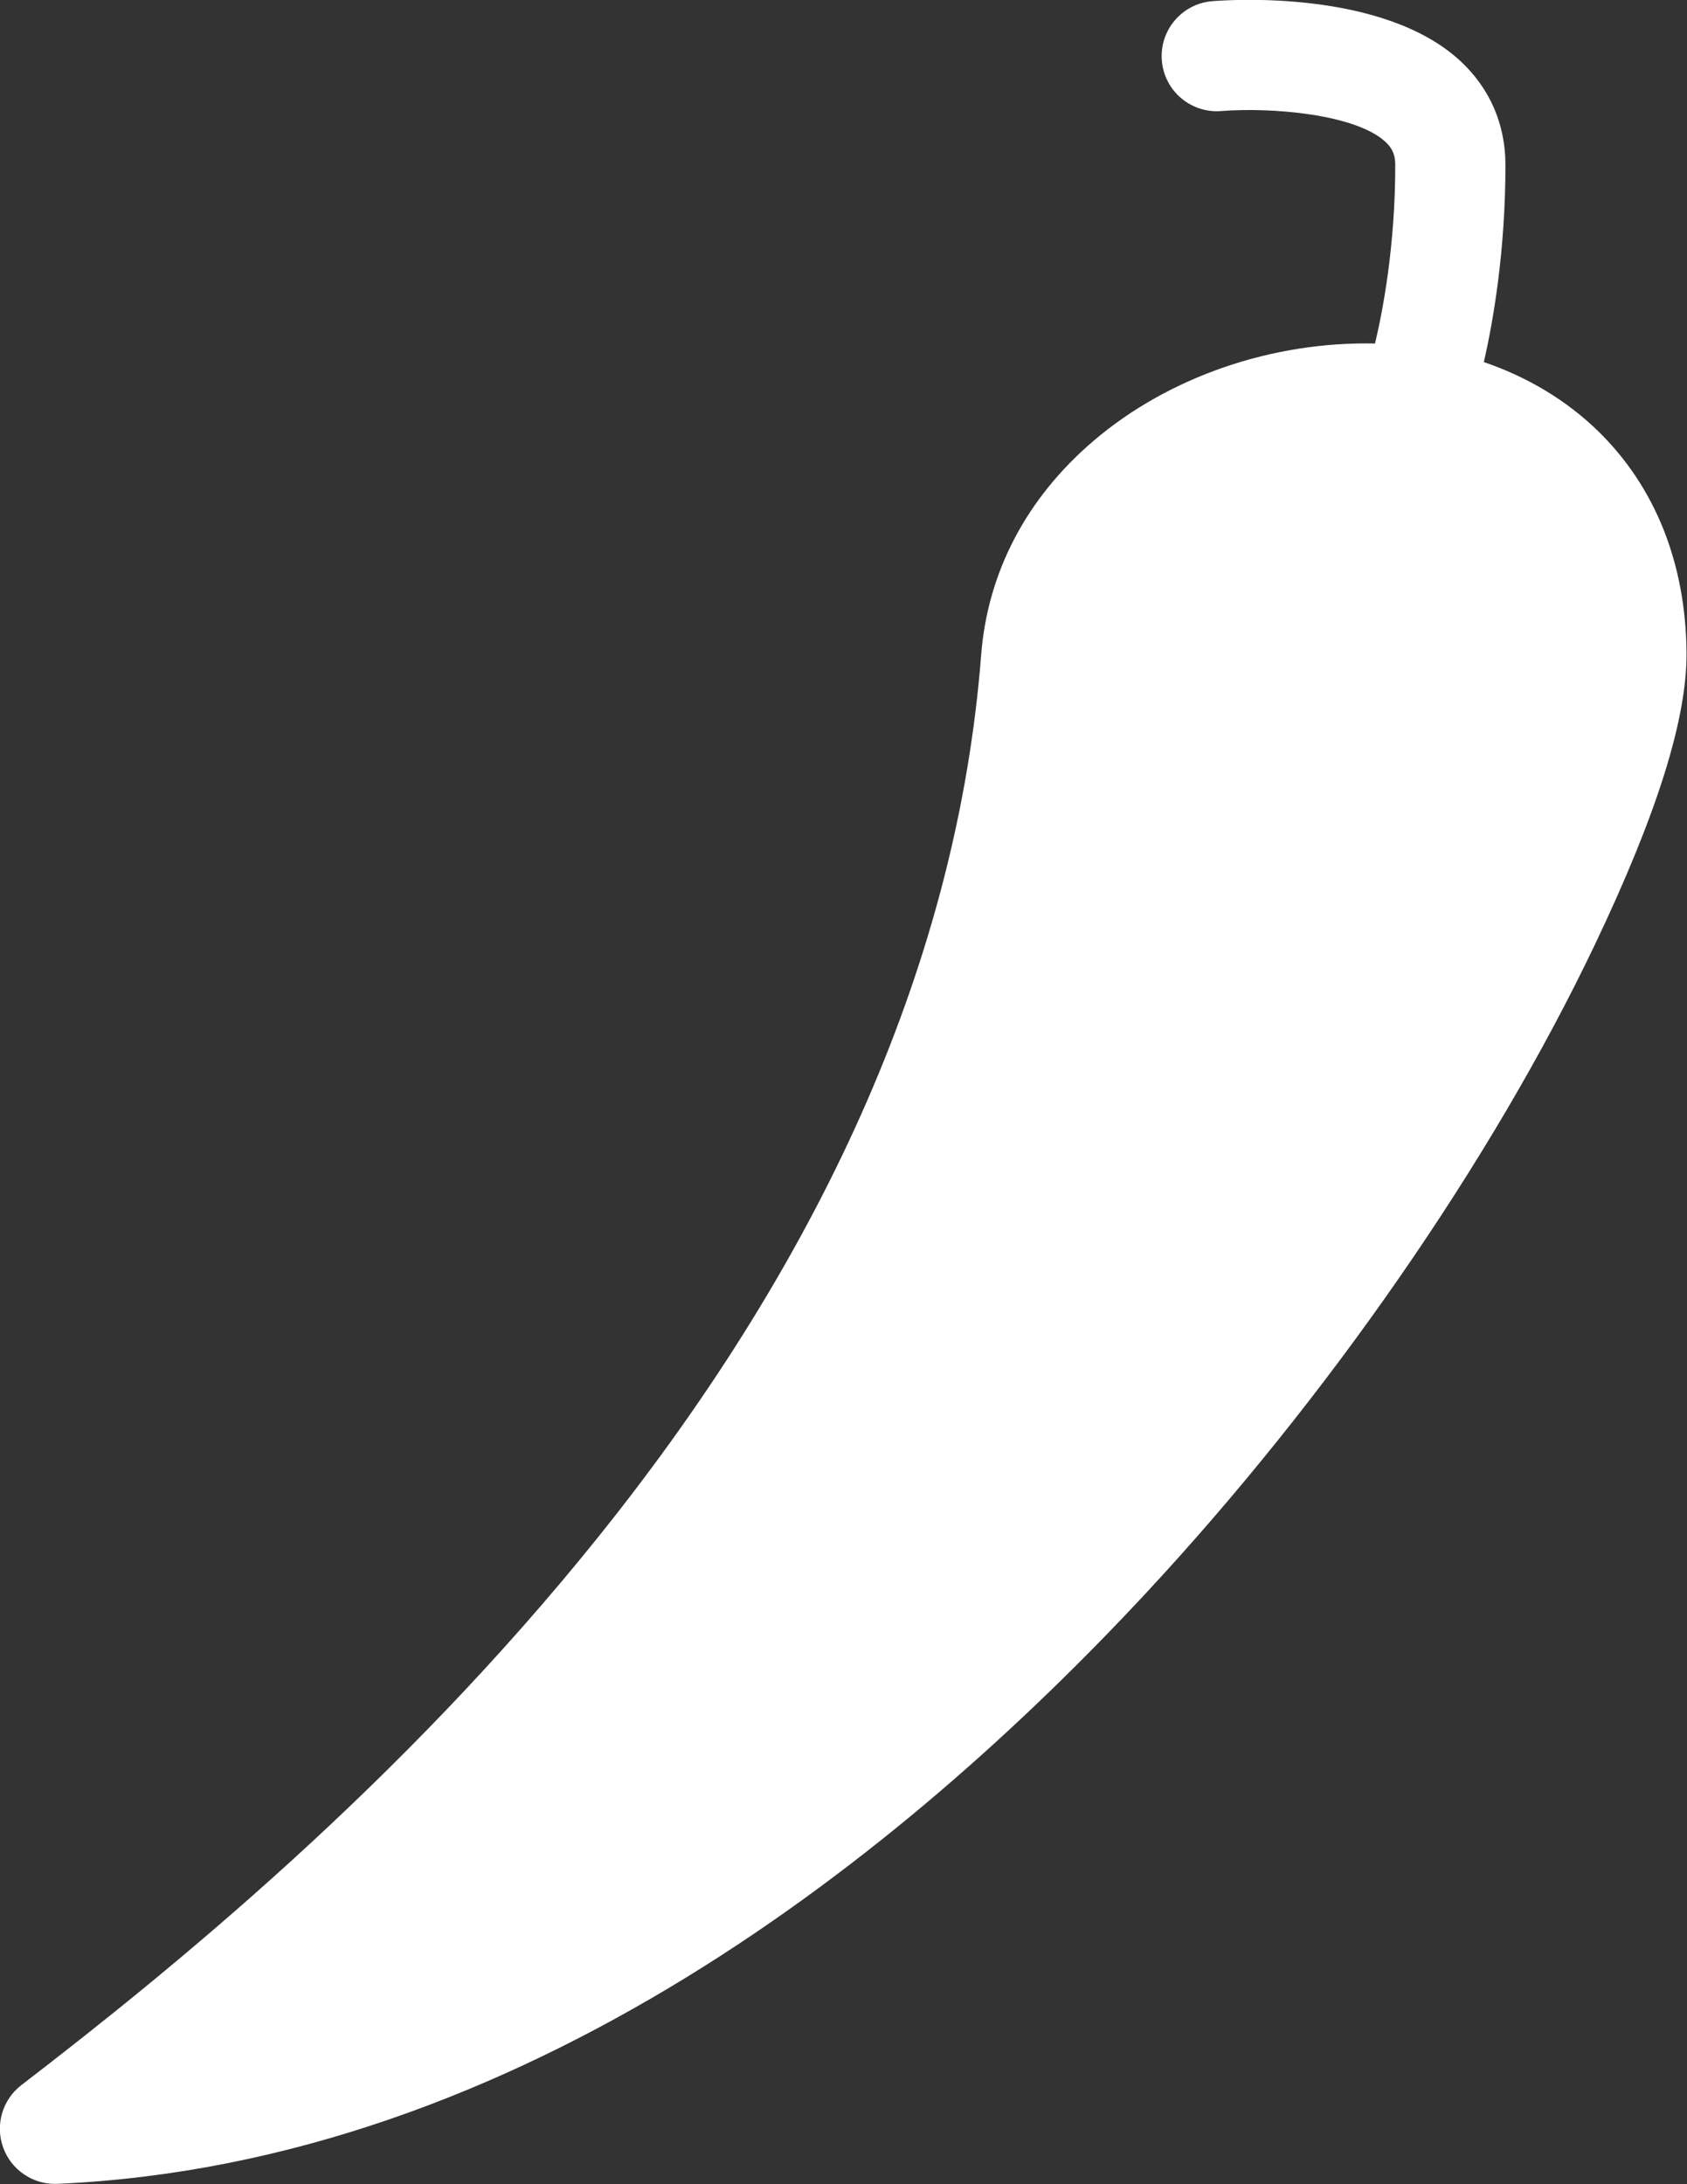
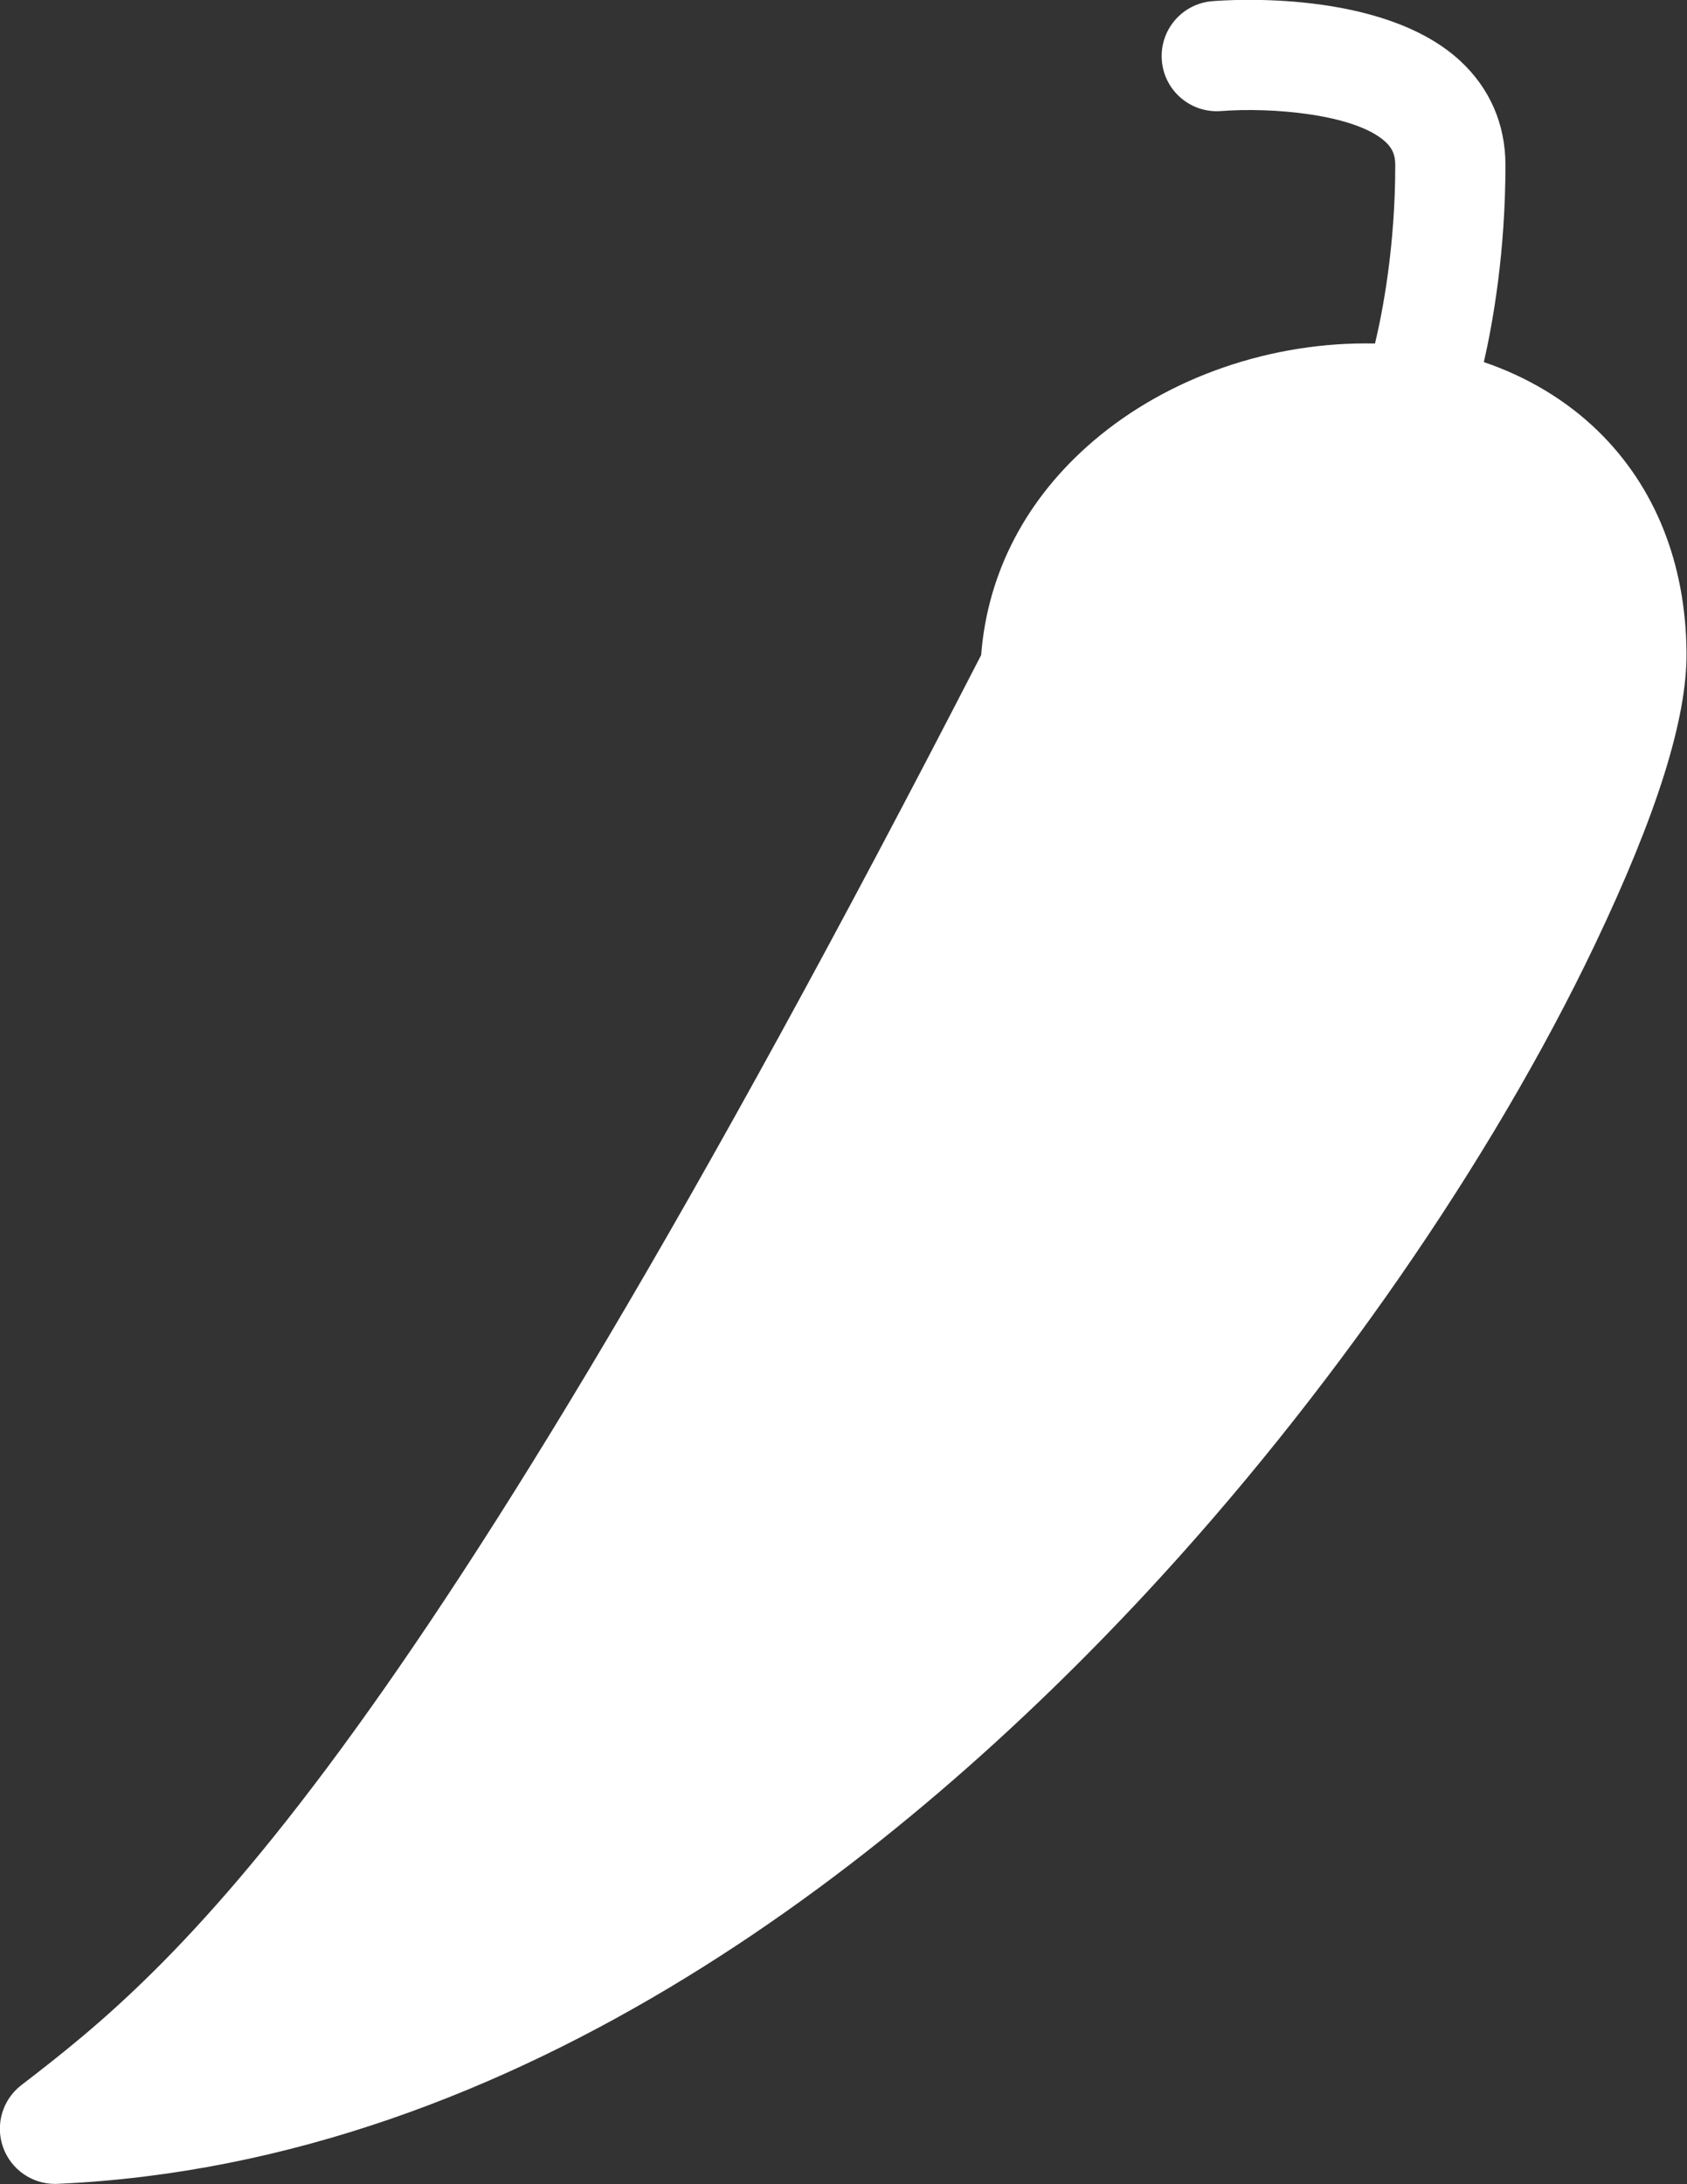
<svg xmlns="http://www.w3.org/2000/svg" width="100%" height="100%" viewBox="0 0 1527 1976" version="1.1" xml:space="preserve" style="fill-rule:evenodd;clip-rule:evenodd;stroke-linejoin:round;stroke-miterlimit:2;">
  <rect x="0" y="0" width="1527" height="1976" fill="#333333" stroke="none" />
  <g transform="matrix(1,0,0,1,-4956.652,-2102.628)">
    <g transform="matrix(4.167,0,0,4.167,6402.997,3679.035)">
-       <path d="M0,-284.748C-6.83,-291.391 -15.313,-296.468 -24.771,-299.691C-22.765,-308.464 -20.082,-323.702 -20.082,-342.485C-20.082,-351.352 -23.492,-359.18 -29.943,-365.123C-46.752,-380.607 -80.041,-378.358 -83.781,-378.049C-90.361,-377.509 -95.251,-371.742 -94.72,-365.161C-94.189,-358.58 -88.43,-353.68 -81.838,-354.194C-70.961,-355.055 -52.687,-353.551 -46.148,-347.51C-44.634,-346.11 -44.016,-344.654 -44.016,-342.485C-44.016,-324.852 -46.736,-310.746 -48.413,-303.724C-70.739,-304.208 -93.238,-296.504 -109.531,-282.614C-124.121,-270.176 -132.572,-254.084 -133.971,-236.078C-138.993,-171.473 -166.998,-107.025 -217.208,-44.523C-260.023,8.774 -309.187,48.873 -342.441,74.399C-346.586,77.579 -348.187,83.08 -346.399,87.988C-344.672,92.73 -340.167,95.859 -335.159,95.859C-334.982,95.859 -334.805,95.855 -334.627,95.847C-233.694,91.388 -150.374,23.686 -98.249,-32.324C-58.638,-74.89 -23.075,-126.221 -0.681,-173.156C12.837,-201.502 19.357,-222.245 19.253,-236.579C19.096,-255.993 12.438,-272.649 0,-284.748" style="fill:white;fill-rule:nonzero;" />
+       <path d="M0,-284.748C-6.83,-291.391 -15.313,-296.468 -24.771,-299.691C-22.765,-308.464 -20.082,-323.702 -20.082,-342.485C-20.082,-351.352 -23.492,-359.18 -29.943,-365.123C-46.752,-380.607 -80.041,-378.358 -83.781,-378.049C-90.361,-377.509 -95.251,-371.742 -94.72,-365.161C-94.189,-358.58 -88.43,-353.68 -81.838,-354.194C-70.961,-355.055 -52.687,-353.551 -46.148,-347.51C-44.634,-346.11 -44.016,-344.654 -44.016,-342.485C-44.016,-324.852 -46.736,-310.746 -48.413,-303.724C-70.739,-304.208 -93.238,-296.504 -109.531,-282.614C-124.121,-270.176 -132.572,-254.084 -133.971,-236.078C-260.023,8.774 -309.187,48.873 -342.441,74.399C-346.586,77.579 -348.187,83.08 -346.399,87.988C-344.672,92.73 -340.167,95.859 -335.159,95.859C-334.982,95.859 -334.805,95.855 -334.627,95.847C-233.694,91.388 -150.374,23.686 -98.249,-32.324C-58.638,-74.89 -23.075,-126.221 -0.681,-173.156C12.837,-201.502 19.357,-222.245 19.253,-236.579C19.096,-255.993 12.438,-272.649 0,-284.748" style="fill:white;fill-rule:nonzero;" />
    </g>
  </g>
</svg>